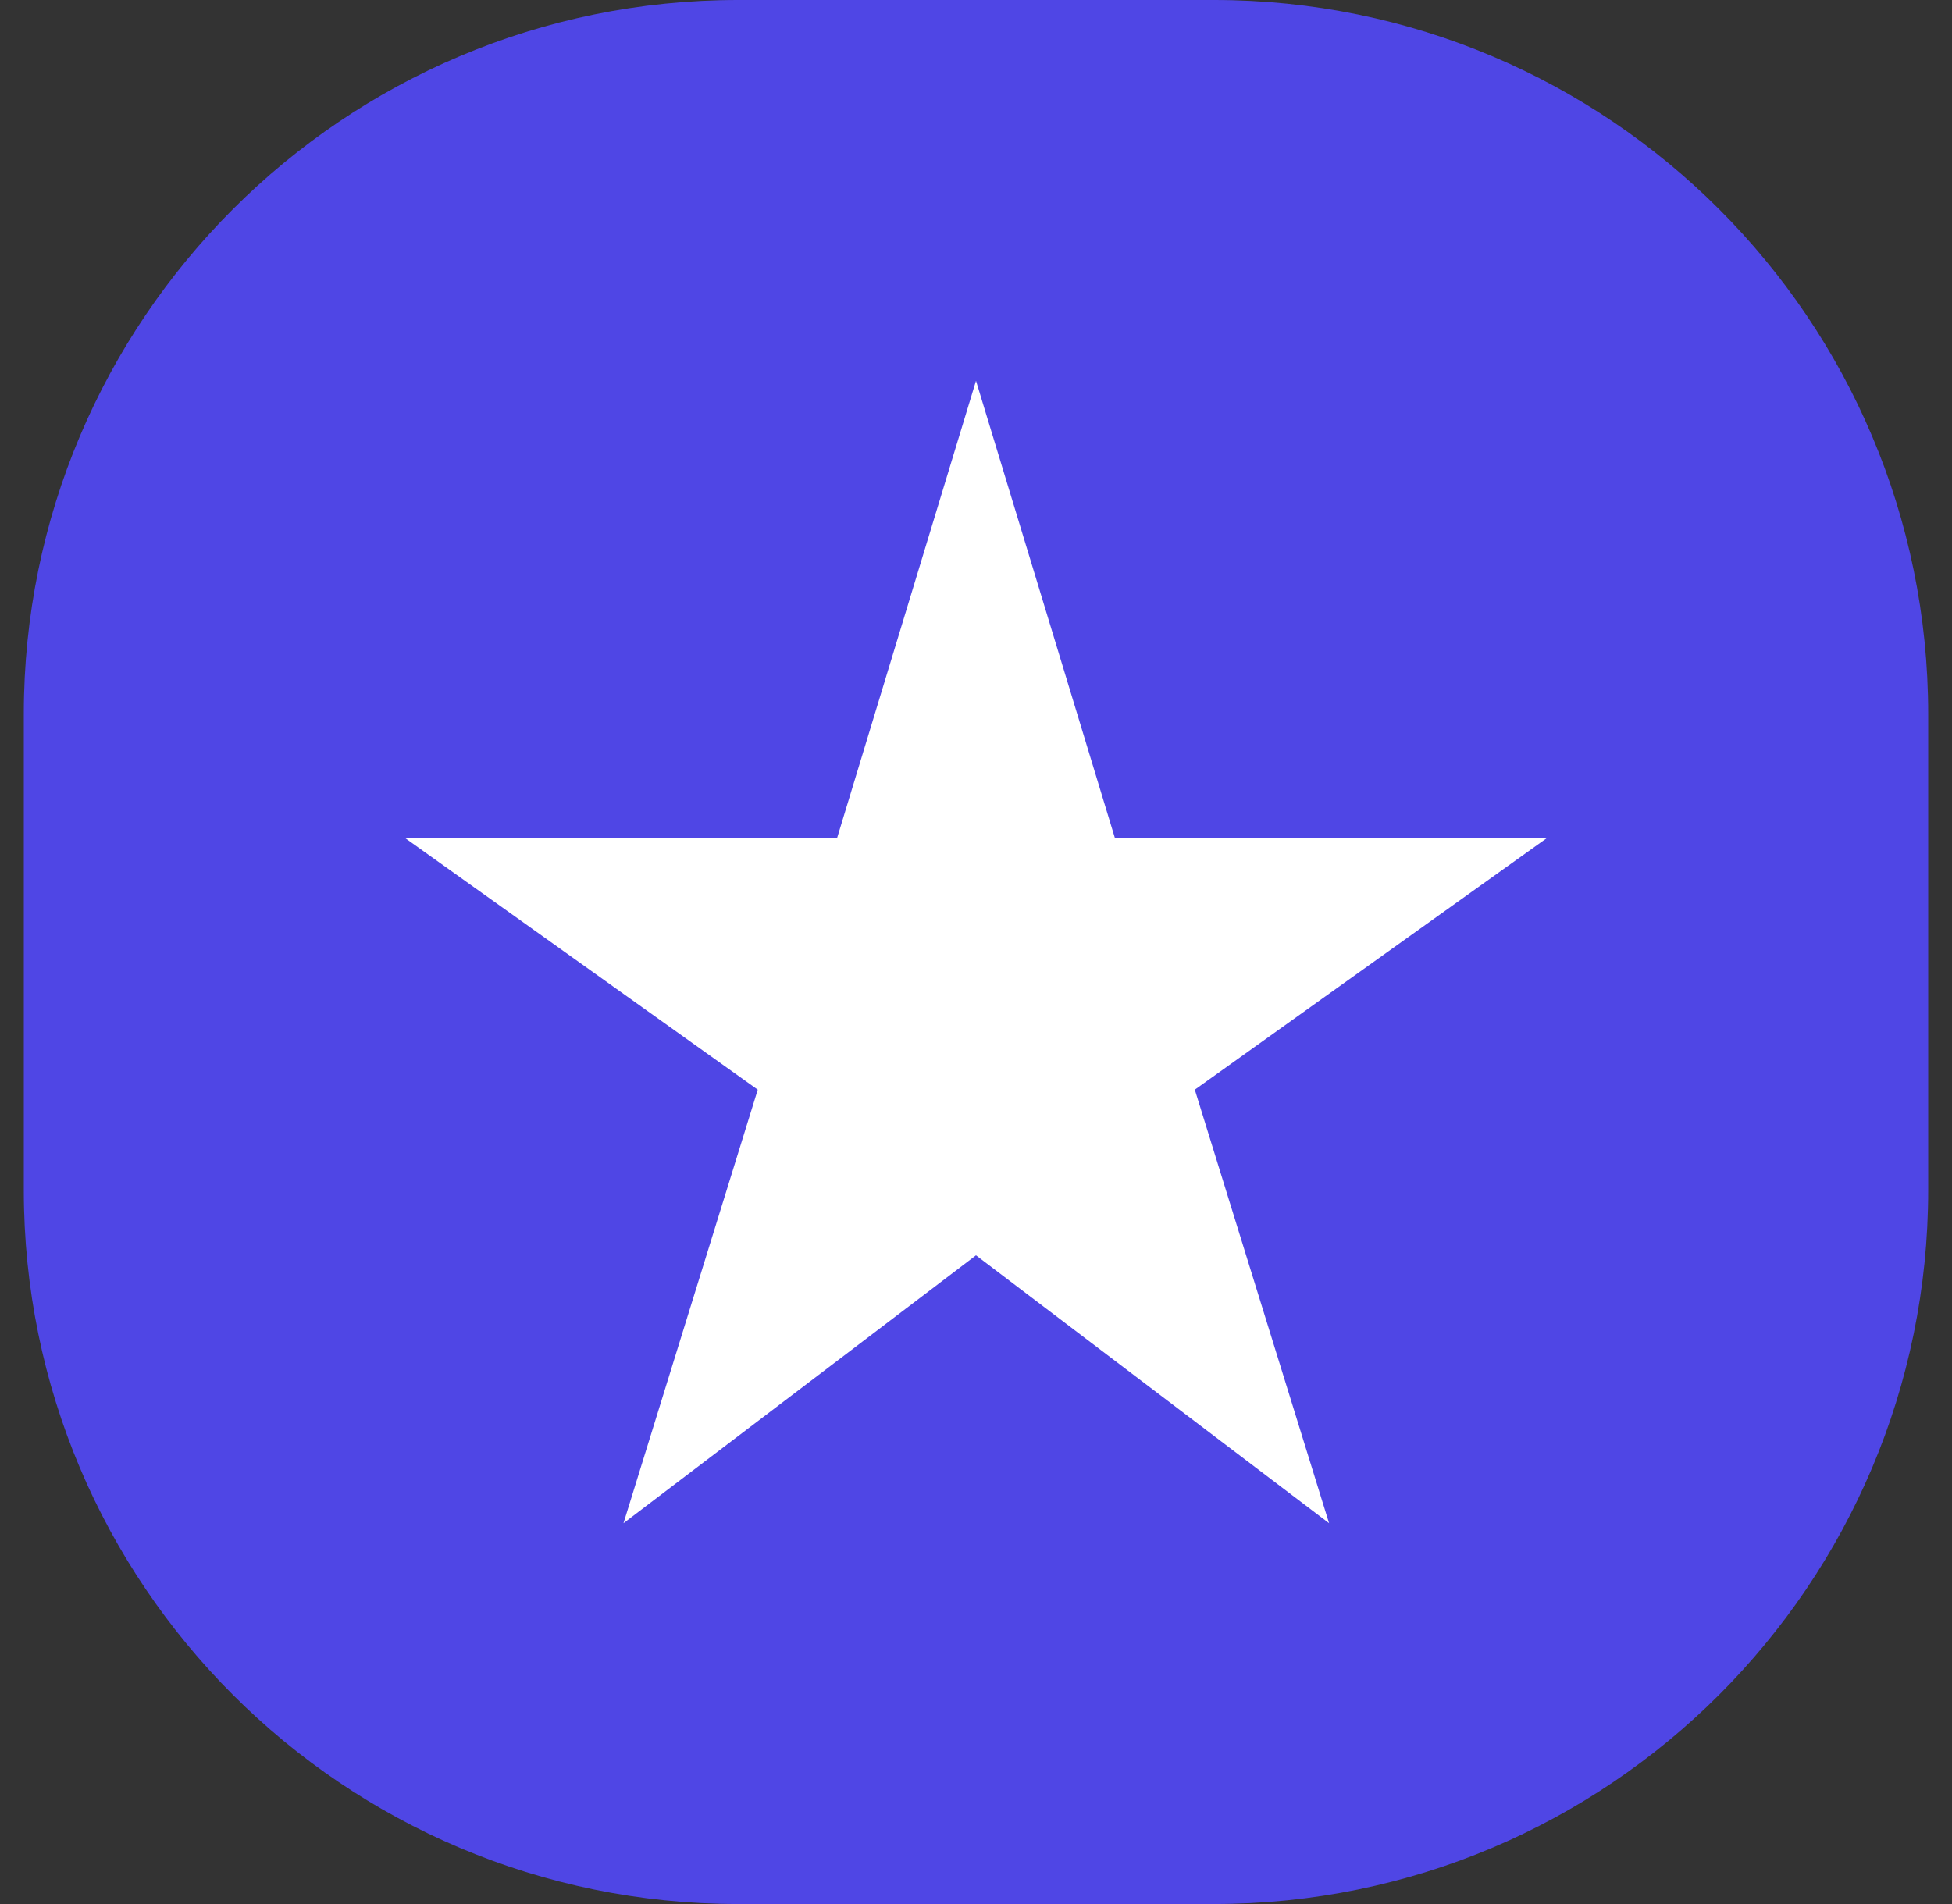
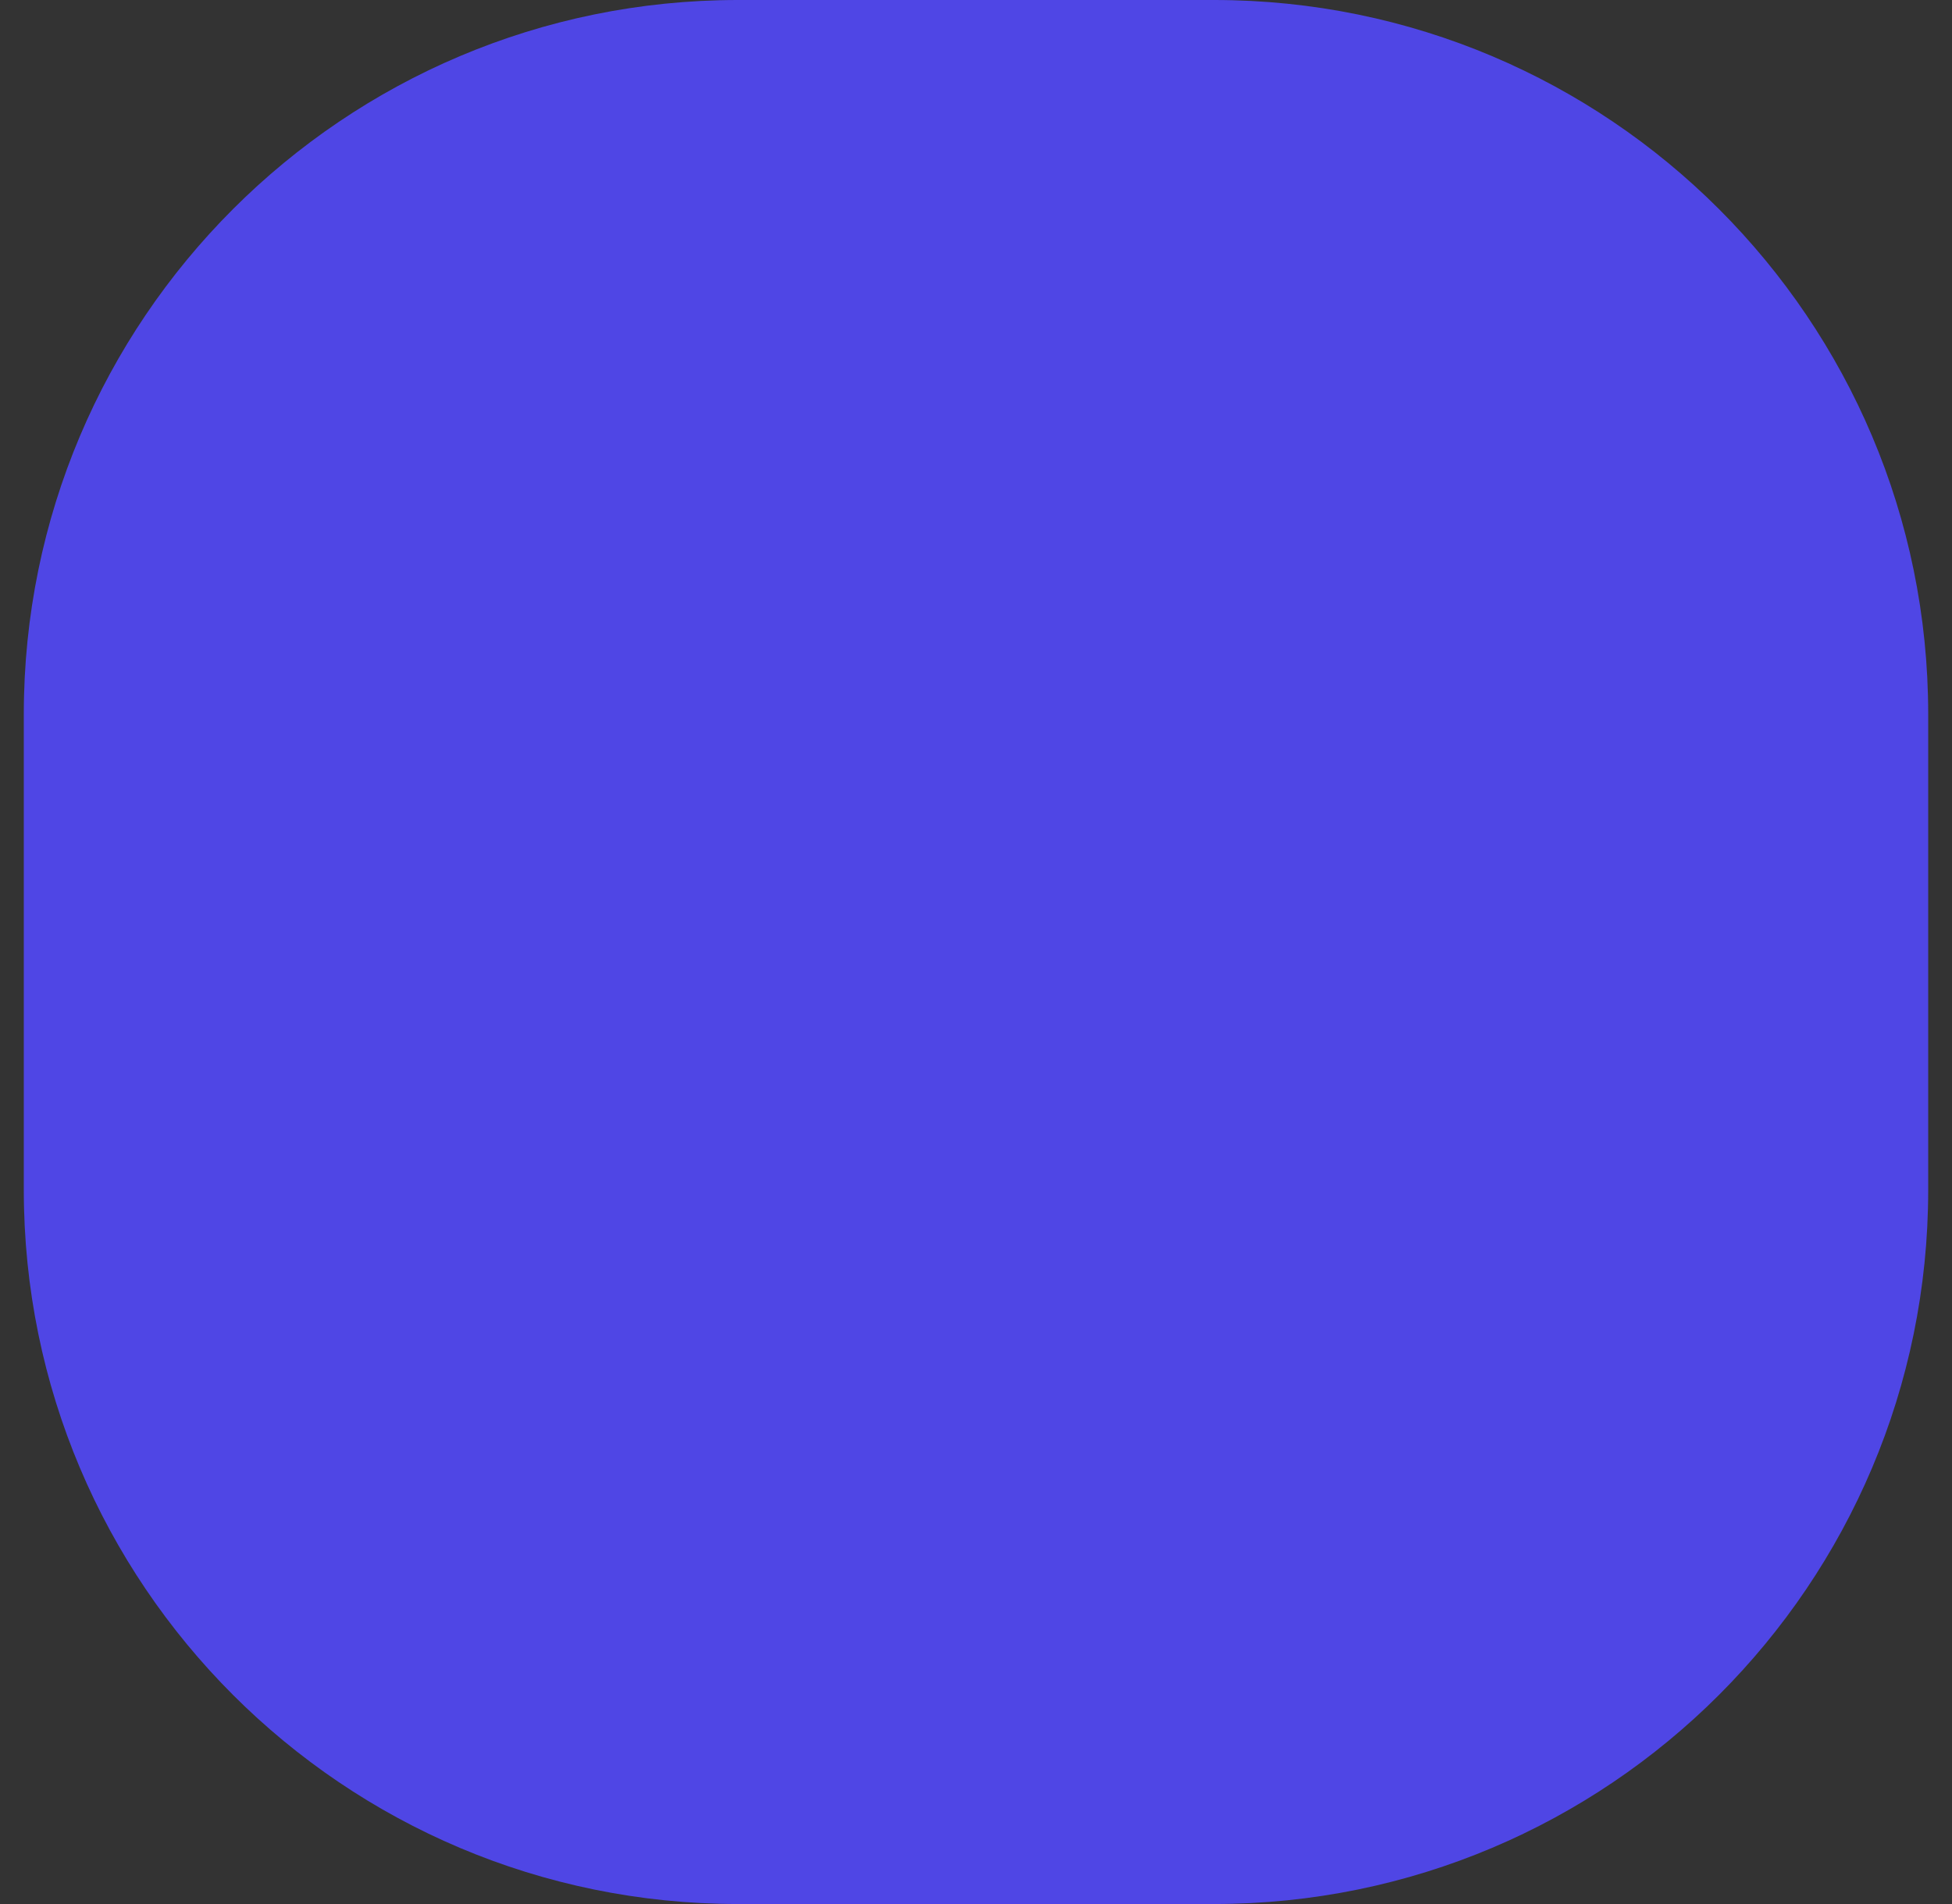
<svg xmlns="http://www.w3.org/2000/svg" width="41" height="40" viewBox="0 0 41 40" fill="none">
  <rect x="0" y="0" width="41" height="40" fill="#333333" stroke="none" />
  <path d="M25.5 0H15.5C7.216 0 0.5 6.716 0.5 15V25C0.5 33.284 7.216 40 15.5 40H25.5C33.784 40 40.5 33.284 40.5 25V15C40.5 6.716 33.784 0 25.5 0Z" fill="#4F46E5" />
-   <path d="M23.416 17.6L20.5 8L17.584 17.6H8.5L15.916 22.892L13.096 32L20.5 26.372L27.916 32L25.096 22.892L32.5 17.6H23.416Z" fill="white" />
</svg>